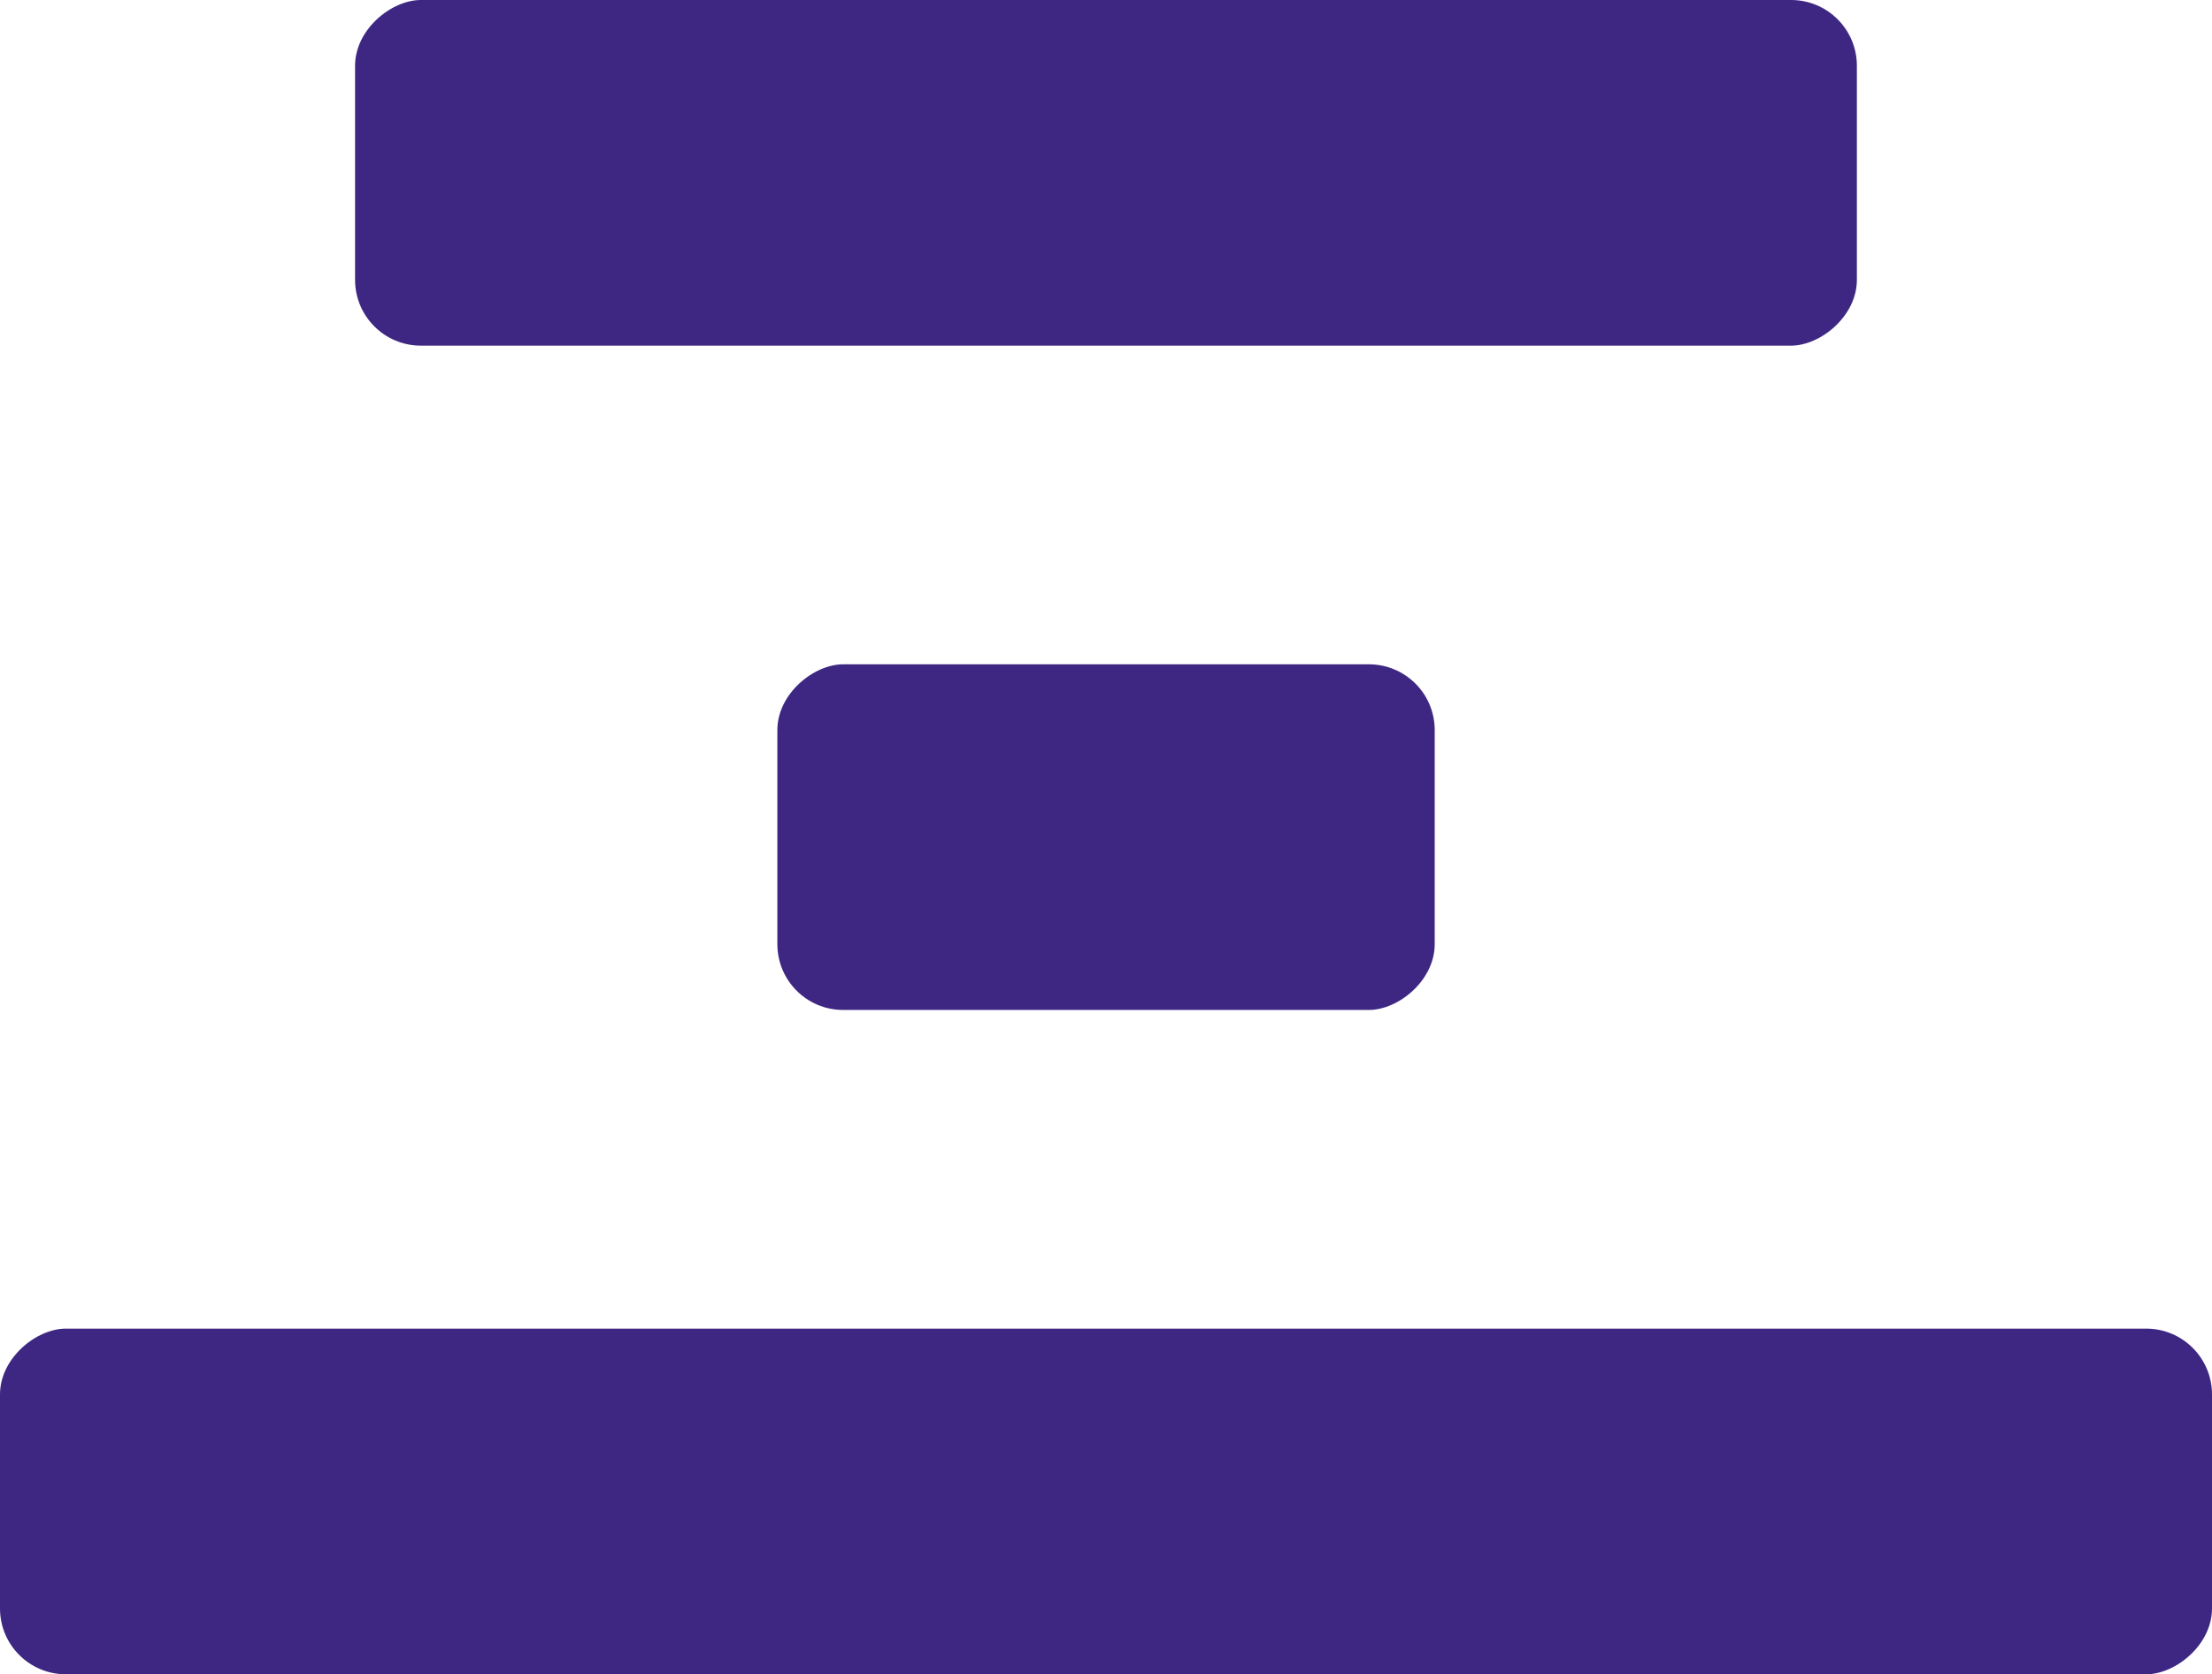
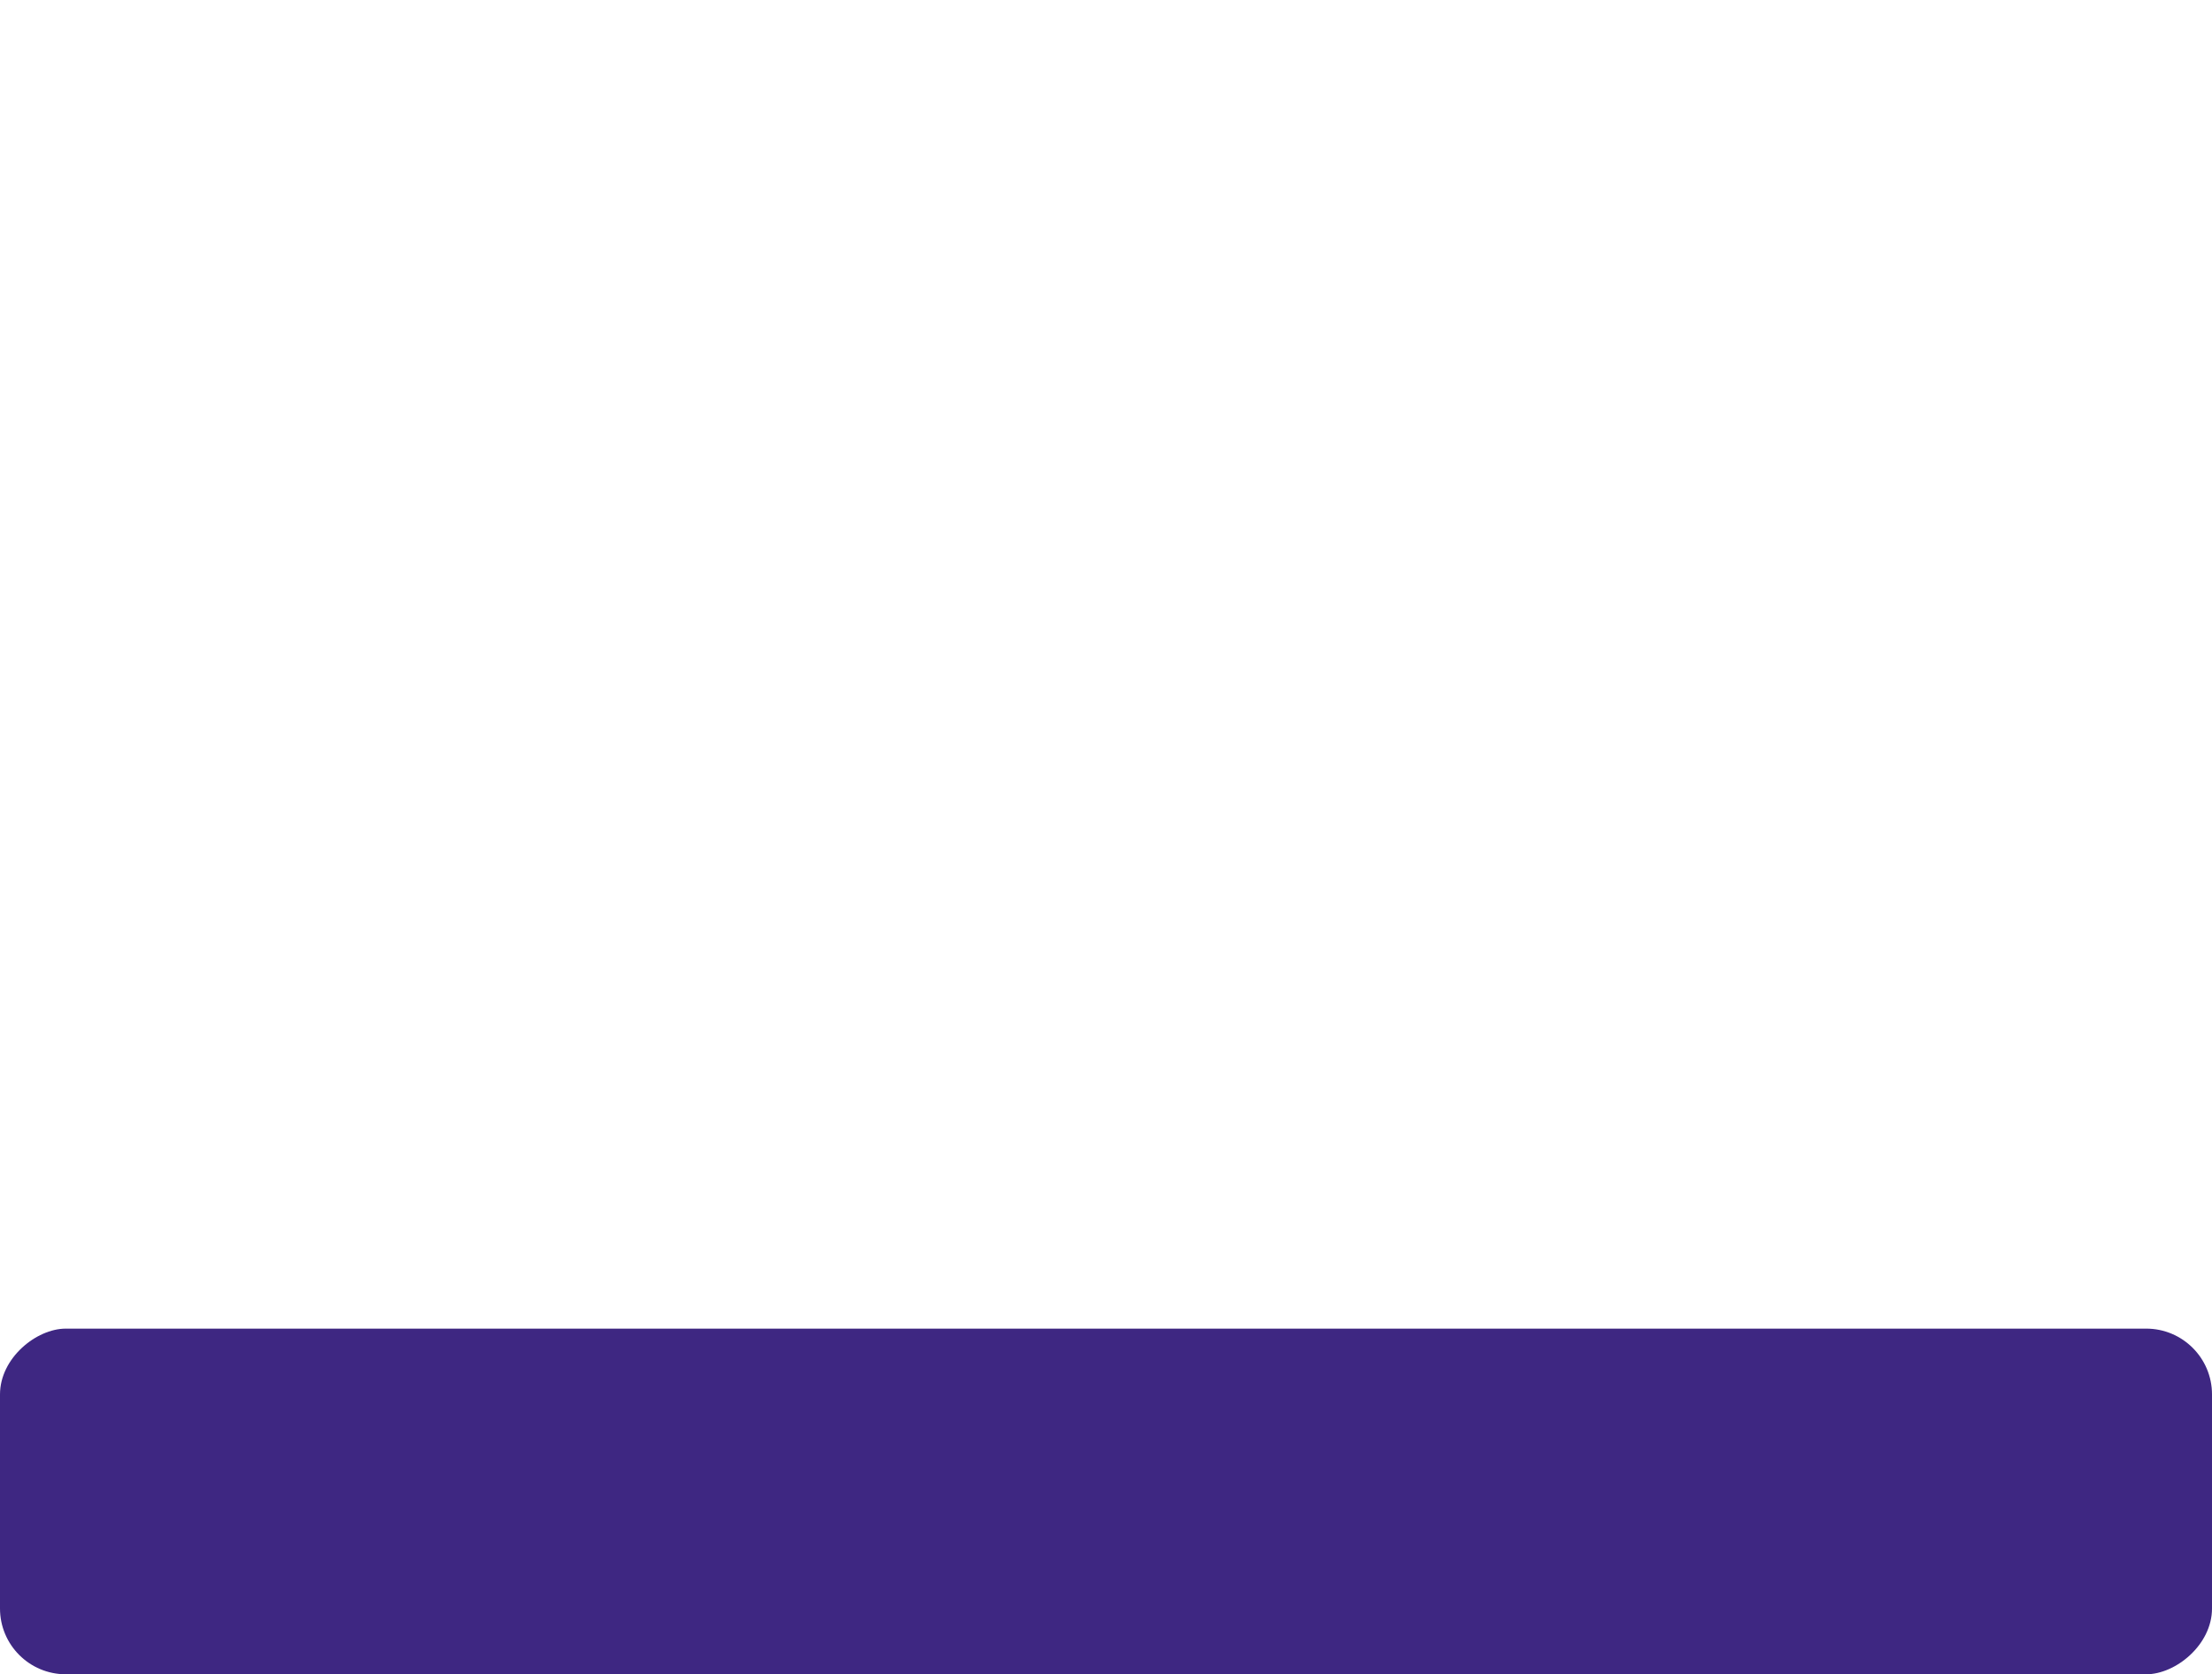
<svg xmlns="http://www.w3.org/2000/svg" id="Composant_13_45" data-name="Composant 13 – 45" width="33.623" height="25.45" viewBox="0 0 33.623 25.45">
  <rect id="Rectangle_504" data-name="Rectangle 504" width="5.254" height="33.623" rx="1" transform="translate(0 25.45) rotate(-90)" fill="#3e2782" />
-   <rect id="Rectangle_505" data-name="Rectangle 505" width="5.254" height="9.992" rx="1" transform="translate(11.816 15.352) rotate(-90)" fill="#3e2782" />
-   <rect id="Rectangle_506" data-name="Rectangle 506" width="5.254" height="22.828" rx="1" transform="translate(5.397 5.254) rotate(-90)" fill="#3e2782" />
</svg>